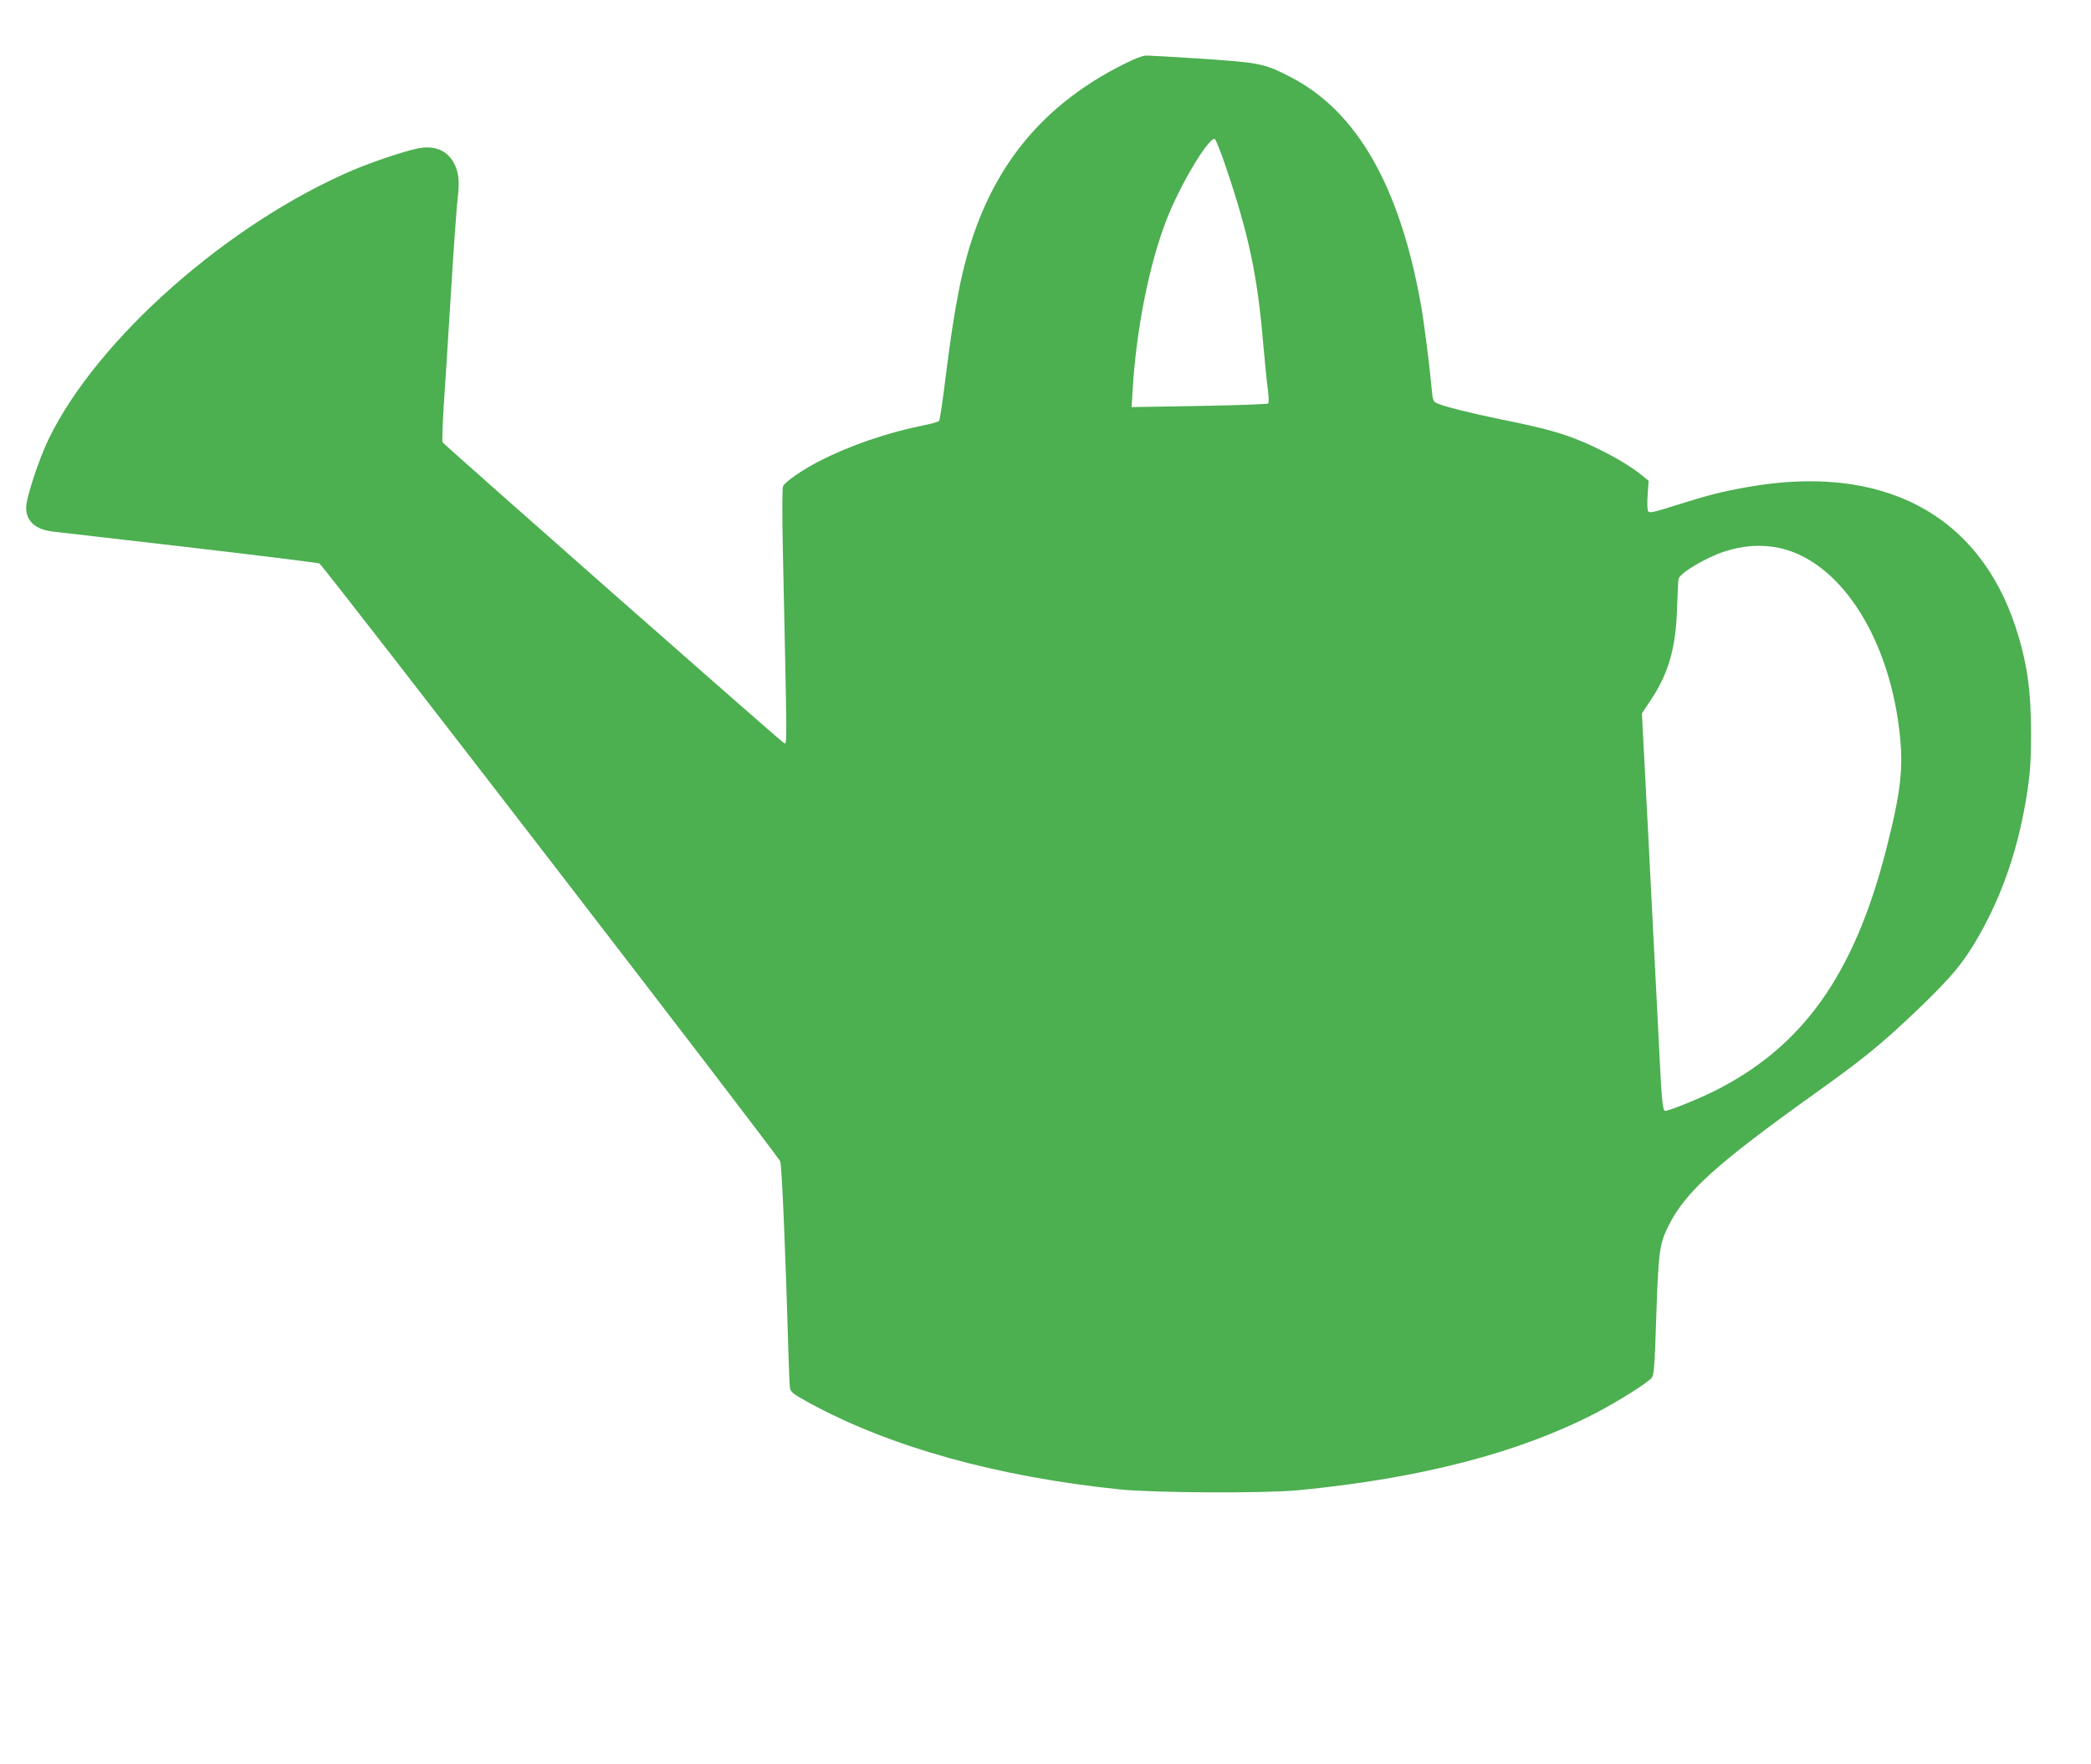
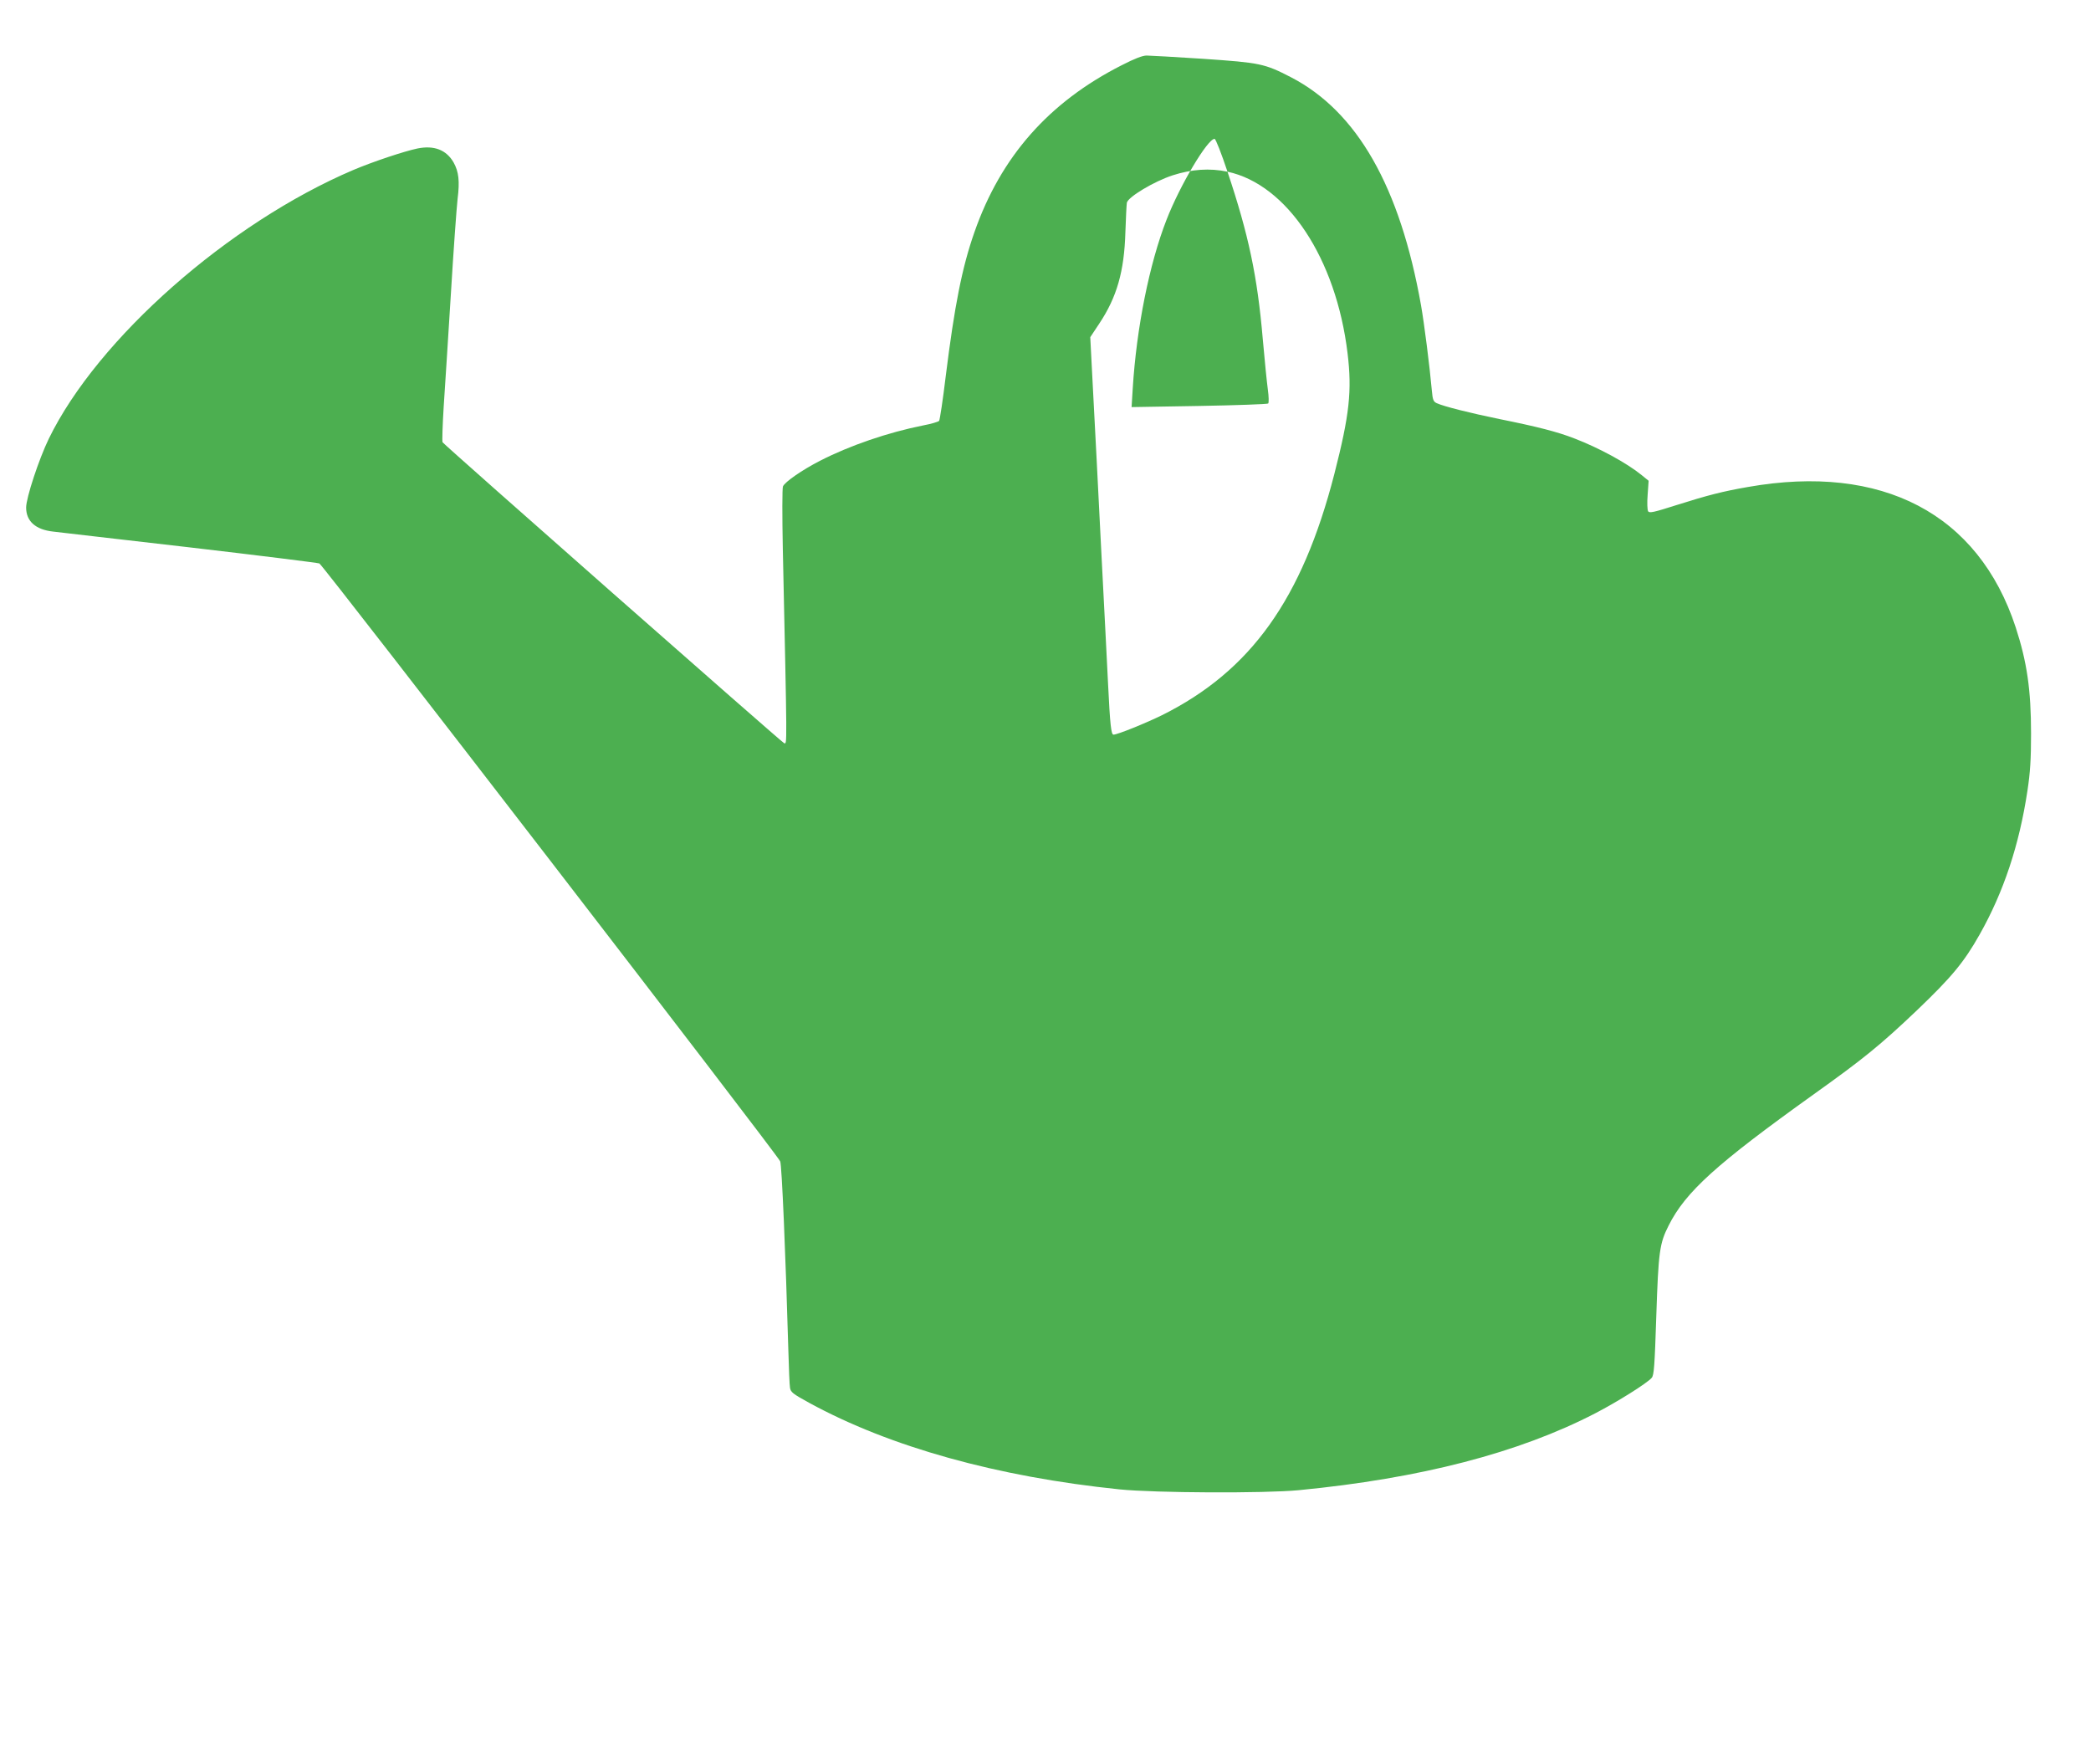
<svg xmlns="http://www.w3.org/2000/svg" version="1.0" width="1280pt" height="1080pt" viewBox="0 0 1280 1080" preserveAspectRatio="xMidYMid meet">
  <g transform="translate(0,1080) scale(0.1,-0.1)" fill="#4caf50" stroke="none">
-     <path d="M6867 10401 c-446 -226 -740 -559 -902 -1022 -76 -216 -122 -451 -176 -884 -17 -143 -36 -265 -40 -271 -5 -6 -49 -19 -97 -28 -216 -43 -450 -123 -633 -217 -109 -56 -213 -128 -226 -156 -5 -10 -5 -182 -1 -383 27 -1247 26 -1190 9 -1190 -9 0 -2085 1829 -2092 1843 -3 7 0 104 7 217 8 113 27 423 44 690 16 267 35 528 41 581 14 111 7 168 -24 224 -44 77 -119 107 -222 86 -81 -17 -270 -80 -391 -131 -764 -325 -1566 -1032 -1865 -1645 -61 -126 -139 -362 -139 -422 0 -83 57 -135 165 -147 28 -3 401 -47 830 -96 429 -50 789 -95 800 -99 22 -9 2802 -3616 2821 -3660 10 -23 33 -565 50 -1161 3 -107 7 -209 10 -225 4 -27 17 -37 117 -92 494 -270 1151 -453 1900 -530 217 -22 888 -25 1097 -5 744 72 1347 228 1816 471 135 70 317 184 345 217 14 16 18 74 28 379 13 394 20 443 75 552 104 208 293 378 891 806 301 215 404 298 631 514 211 202 286 292 382 462 147 260 243 549 293 881 17 113 22 190 22 350 0 268 -25 438 -94 650 -228 695 -817 1004 -1639 859 -155 -27 -245 -50 -438 -111 -138 -44 -165 -50 -173 -38 -5 9 -7 52 -3 101 l6 86 -43 35 c-91 74 -260 166 -411 224 -105 41 -227 72 -460 119 -176 36 -340 77 -383 97 -20 9 -25 20 -30 77 -13 147 -47 413 -66 521 -129 727 -391 1187 -796 1397 -163 84 -188 89 -538 113 -170 11 -326 20 -346 20 -25 0 -74 -19 -152 -59z m647 -652 c129 -385 183 -639 216 -1024 11 -126 25 -265 31 -309 6 -43 7 -82 2 -86 -4 -4 -194 -11 -422 -15 l-414 -7 7 114 c23 371 102 764 207 1033 82 211 251 495 294 495 7 0 42 -90 79 -201z m3377 -2303 c365 -78 665 -531 735 -1111 28 -230 12 -377 -81 -740 -197 -765 -511 -1205 -1055 -1476 -100 -49 -272 -119 -297 -119 -14 0 -21 62 -33 310 -9 190 -20 389 -40 783 -5 105 -19 372 -30 592 -11 220 -25 478 -30 574 l-9 174 55 83 c108 162 153 320 160 559 3 88 7 169 9 181 7 35 167 131 281 168 115 37 226 45 335 22z" />
+     <path d="M6867 10401 c-446 -226 -740 -559 -902 -1022 -76 -216 -122 -451 -176 -884 -17 -143 -36 -265 -40 -271 -5 -6 -49 -19 -97 -28 -216 -43 -450 -123 -633 -217 -109 -56 -213 -128 -226 -156 -5 -10 -5 -182 -1 -383 27 -1247 26 -1190 9 -1190 -9 0 -2085 1829 -2092 1843 -3 7 0 104 7 217 8 113 27 423 44 690 16 267 35 528 41 581 14 111 7 168 -24 224 -44 77 -119 107 -222 86 -81 -17 -270 -80 -391 -131 -764 -325 -1566 -1032 -1865 -1645 -61 -126 -139 -362 -139 -422 0 -83 57 -135 165 -147 28 -3 401 -47 830 -96 429 -50 789 -95 800 -99 22 -9 2802 -3616 2821 -3660 10 -23 33 -565 50 -1161 3 -107 7 -209 10 -225 4 -27 17 -37 117 -92 494 -270 1151 -453 1900 -530 217 -22 888 -25 1097 -5 744 72 1347 228 1816 471 135 70 317 184 345 217 14 16 18 74 28 379 13 394 20 443 75 552 104 208 293 378 891 806 301 215 404 298 631 514 211 202 286 292 382 462 147 260 243 549 293 881 17 113 22 190 22 350 0 268 -25 438 -94 650 -228 695 -817 1004 -1639 859 -155 -27 -245 -50 -438 -111 -138 -44 -165 -50 -173 -38 -5 9 -7 52 -3 101 l6 86 -43 35 c-91 74 -260 166 -411 224 -105 41 -227 72 -460 119 -176 36 -340 77 -383 97 -20 9 -25 20 -30 77 -13 147 -47 413 -66 521 -129 727 -391 1187 -796 1397 -163 84 -188 89 -538 113 -170 11 -326 20 -346 20 -25 0 -74 -19 -152 -59z m647 -652 c129 -385 183 -639 216 -1024 11 -126 25 -265 31 -309 6 -43 7 -82 2 -86 -4 -4 -194 -11 -422 -15 l-414 -7 7 114 c23 371 102 764 207 1033 82 211 251 495 294 495 7 0 42 -90 79 -201z c365 -78 665 -531 735 -1111 28 -230 12 -377 -81 -740 -197 -765 -511 -1205 -1055 -1476 -100 -49 -272 -119 -297 -119 -14 0 -21 62 -33 310 -9 190 -20 389 -40 783 -5 105 -19 372 -30 592 -11 220 -25 478 -30 574 l-9 174 55 83 c108 162 153 320 160 559 3 88 7 169 9 181 7 35 167 131 281 168 115 37 226 45 335 22z" />
  </g>
</svg>